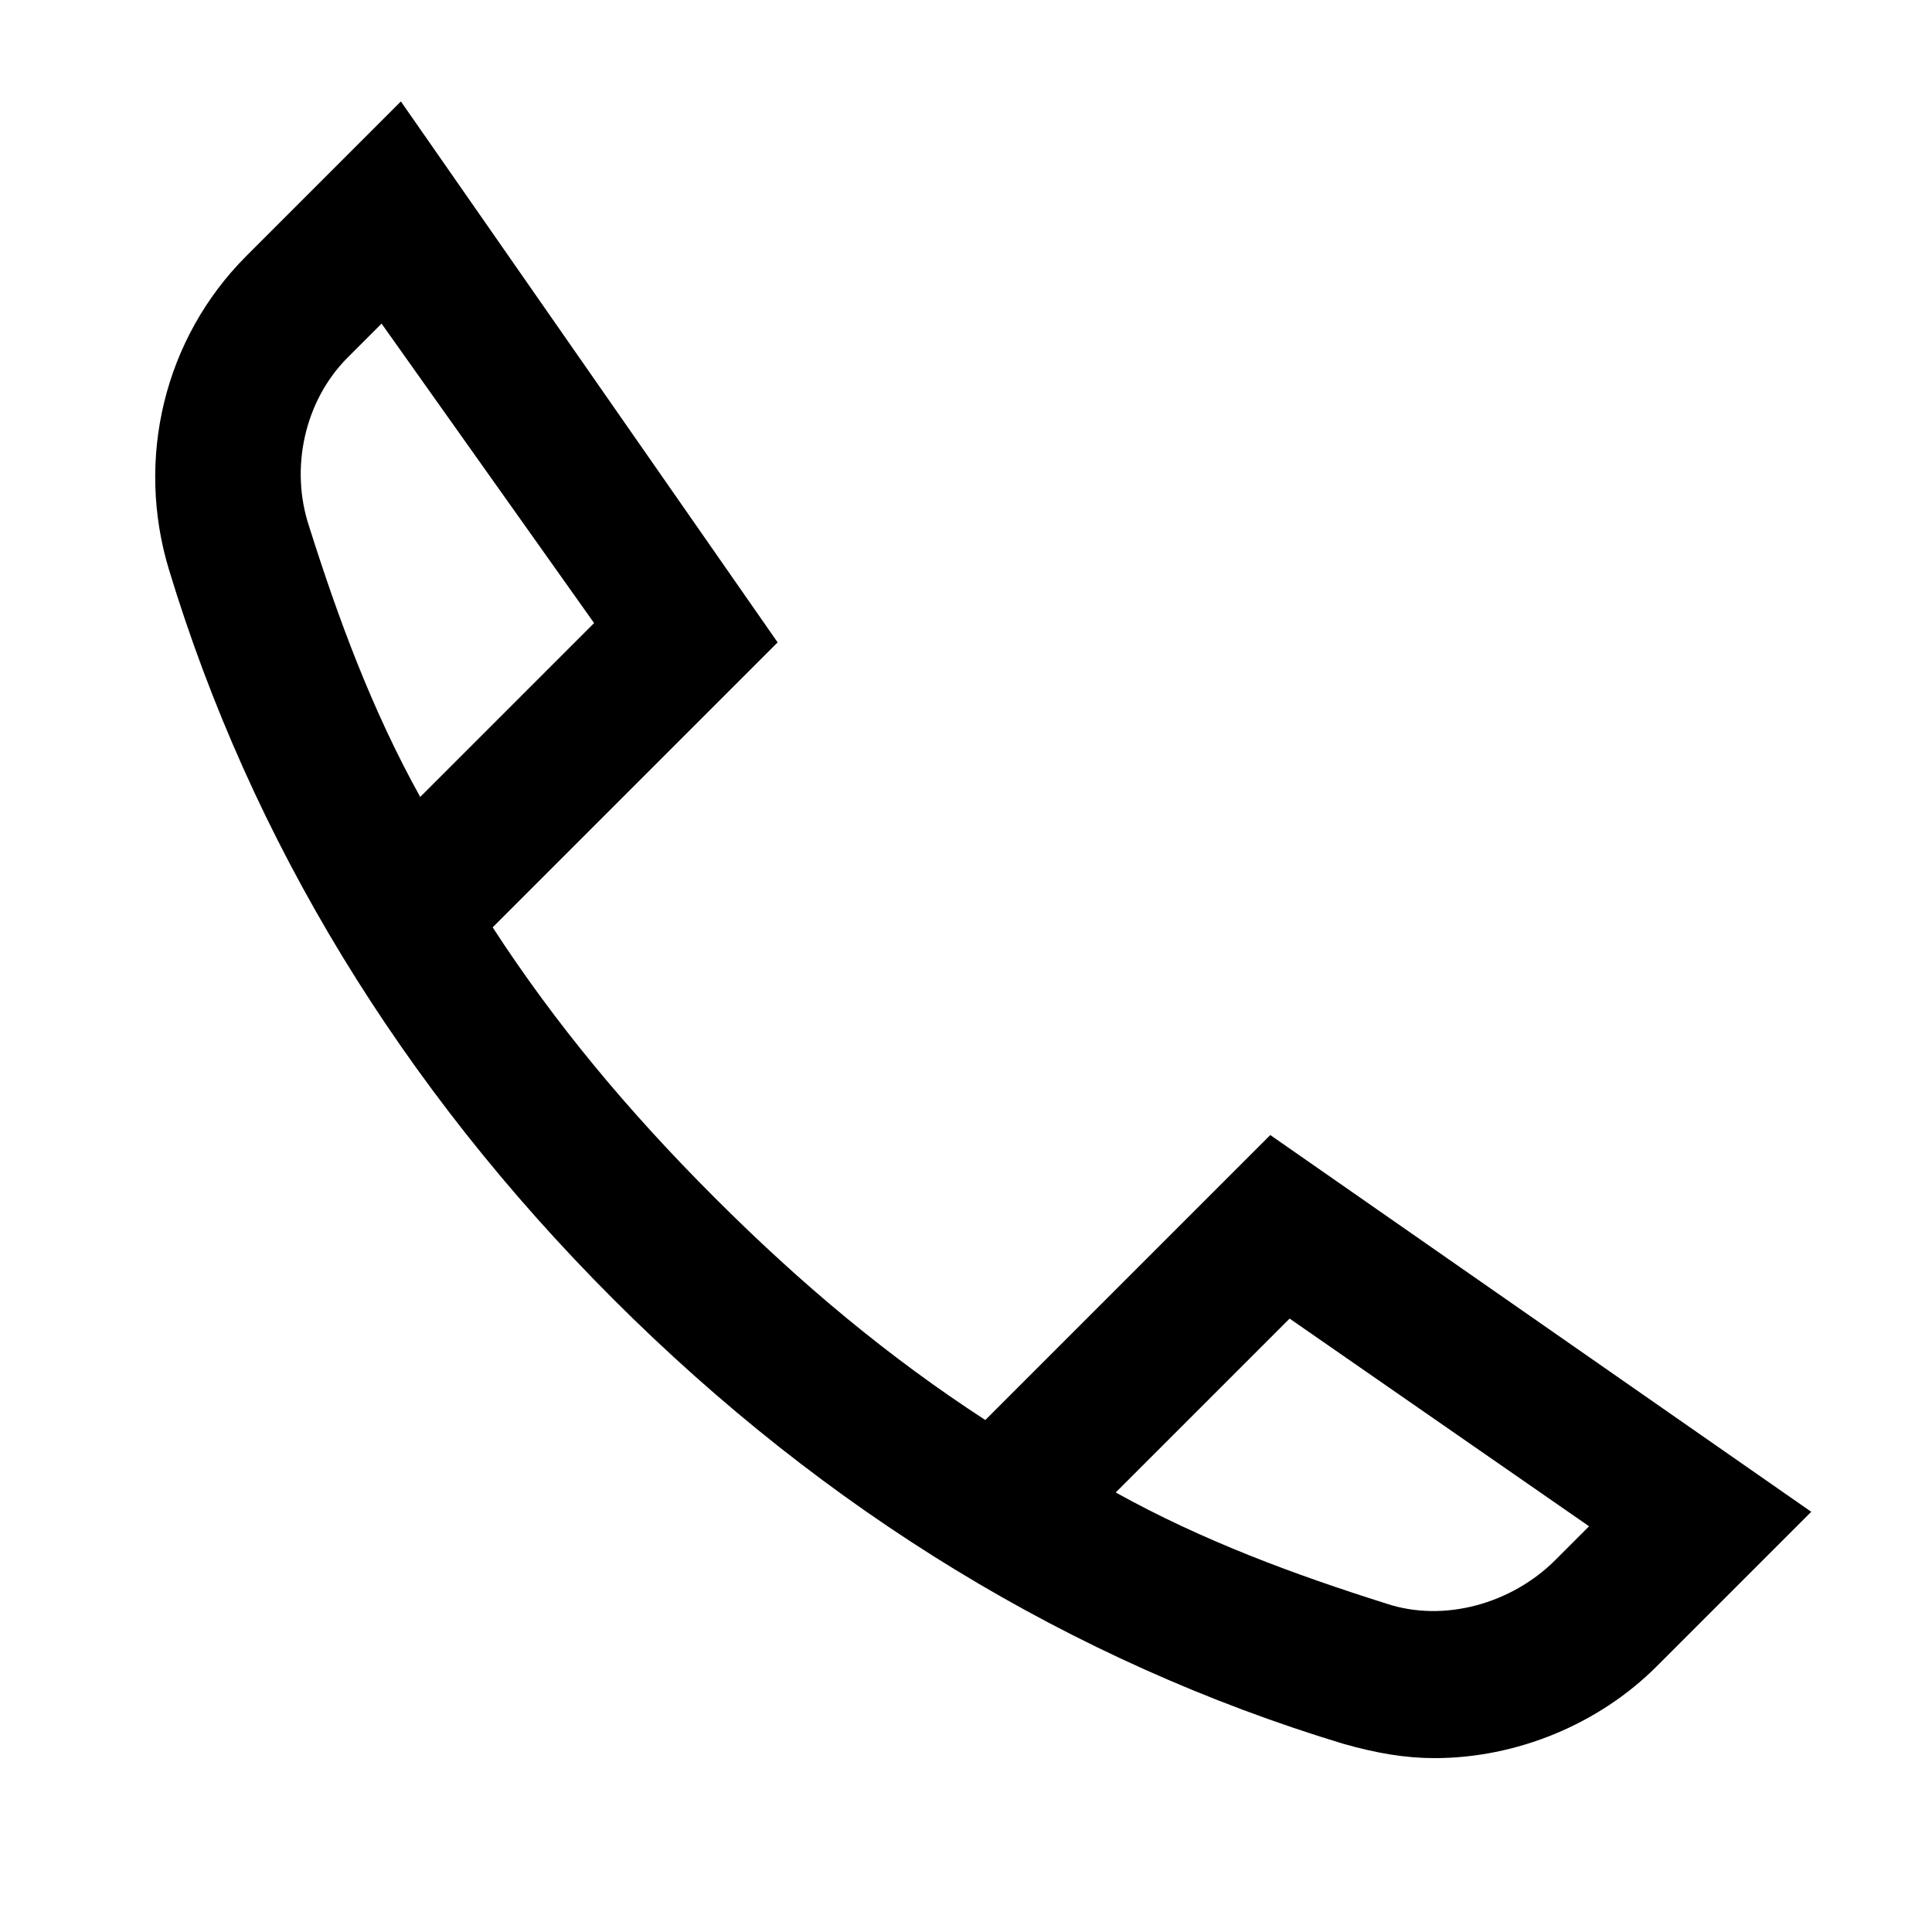
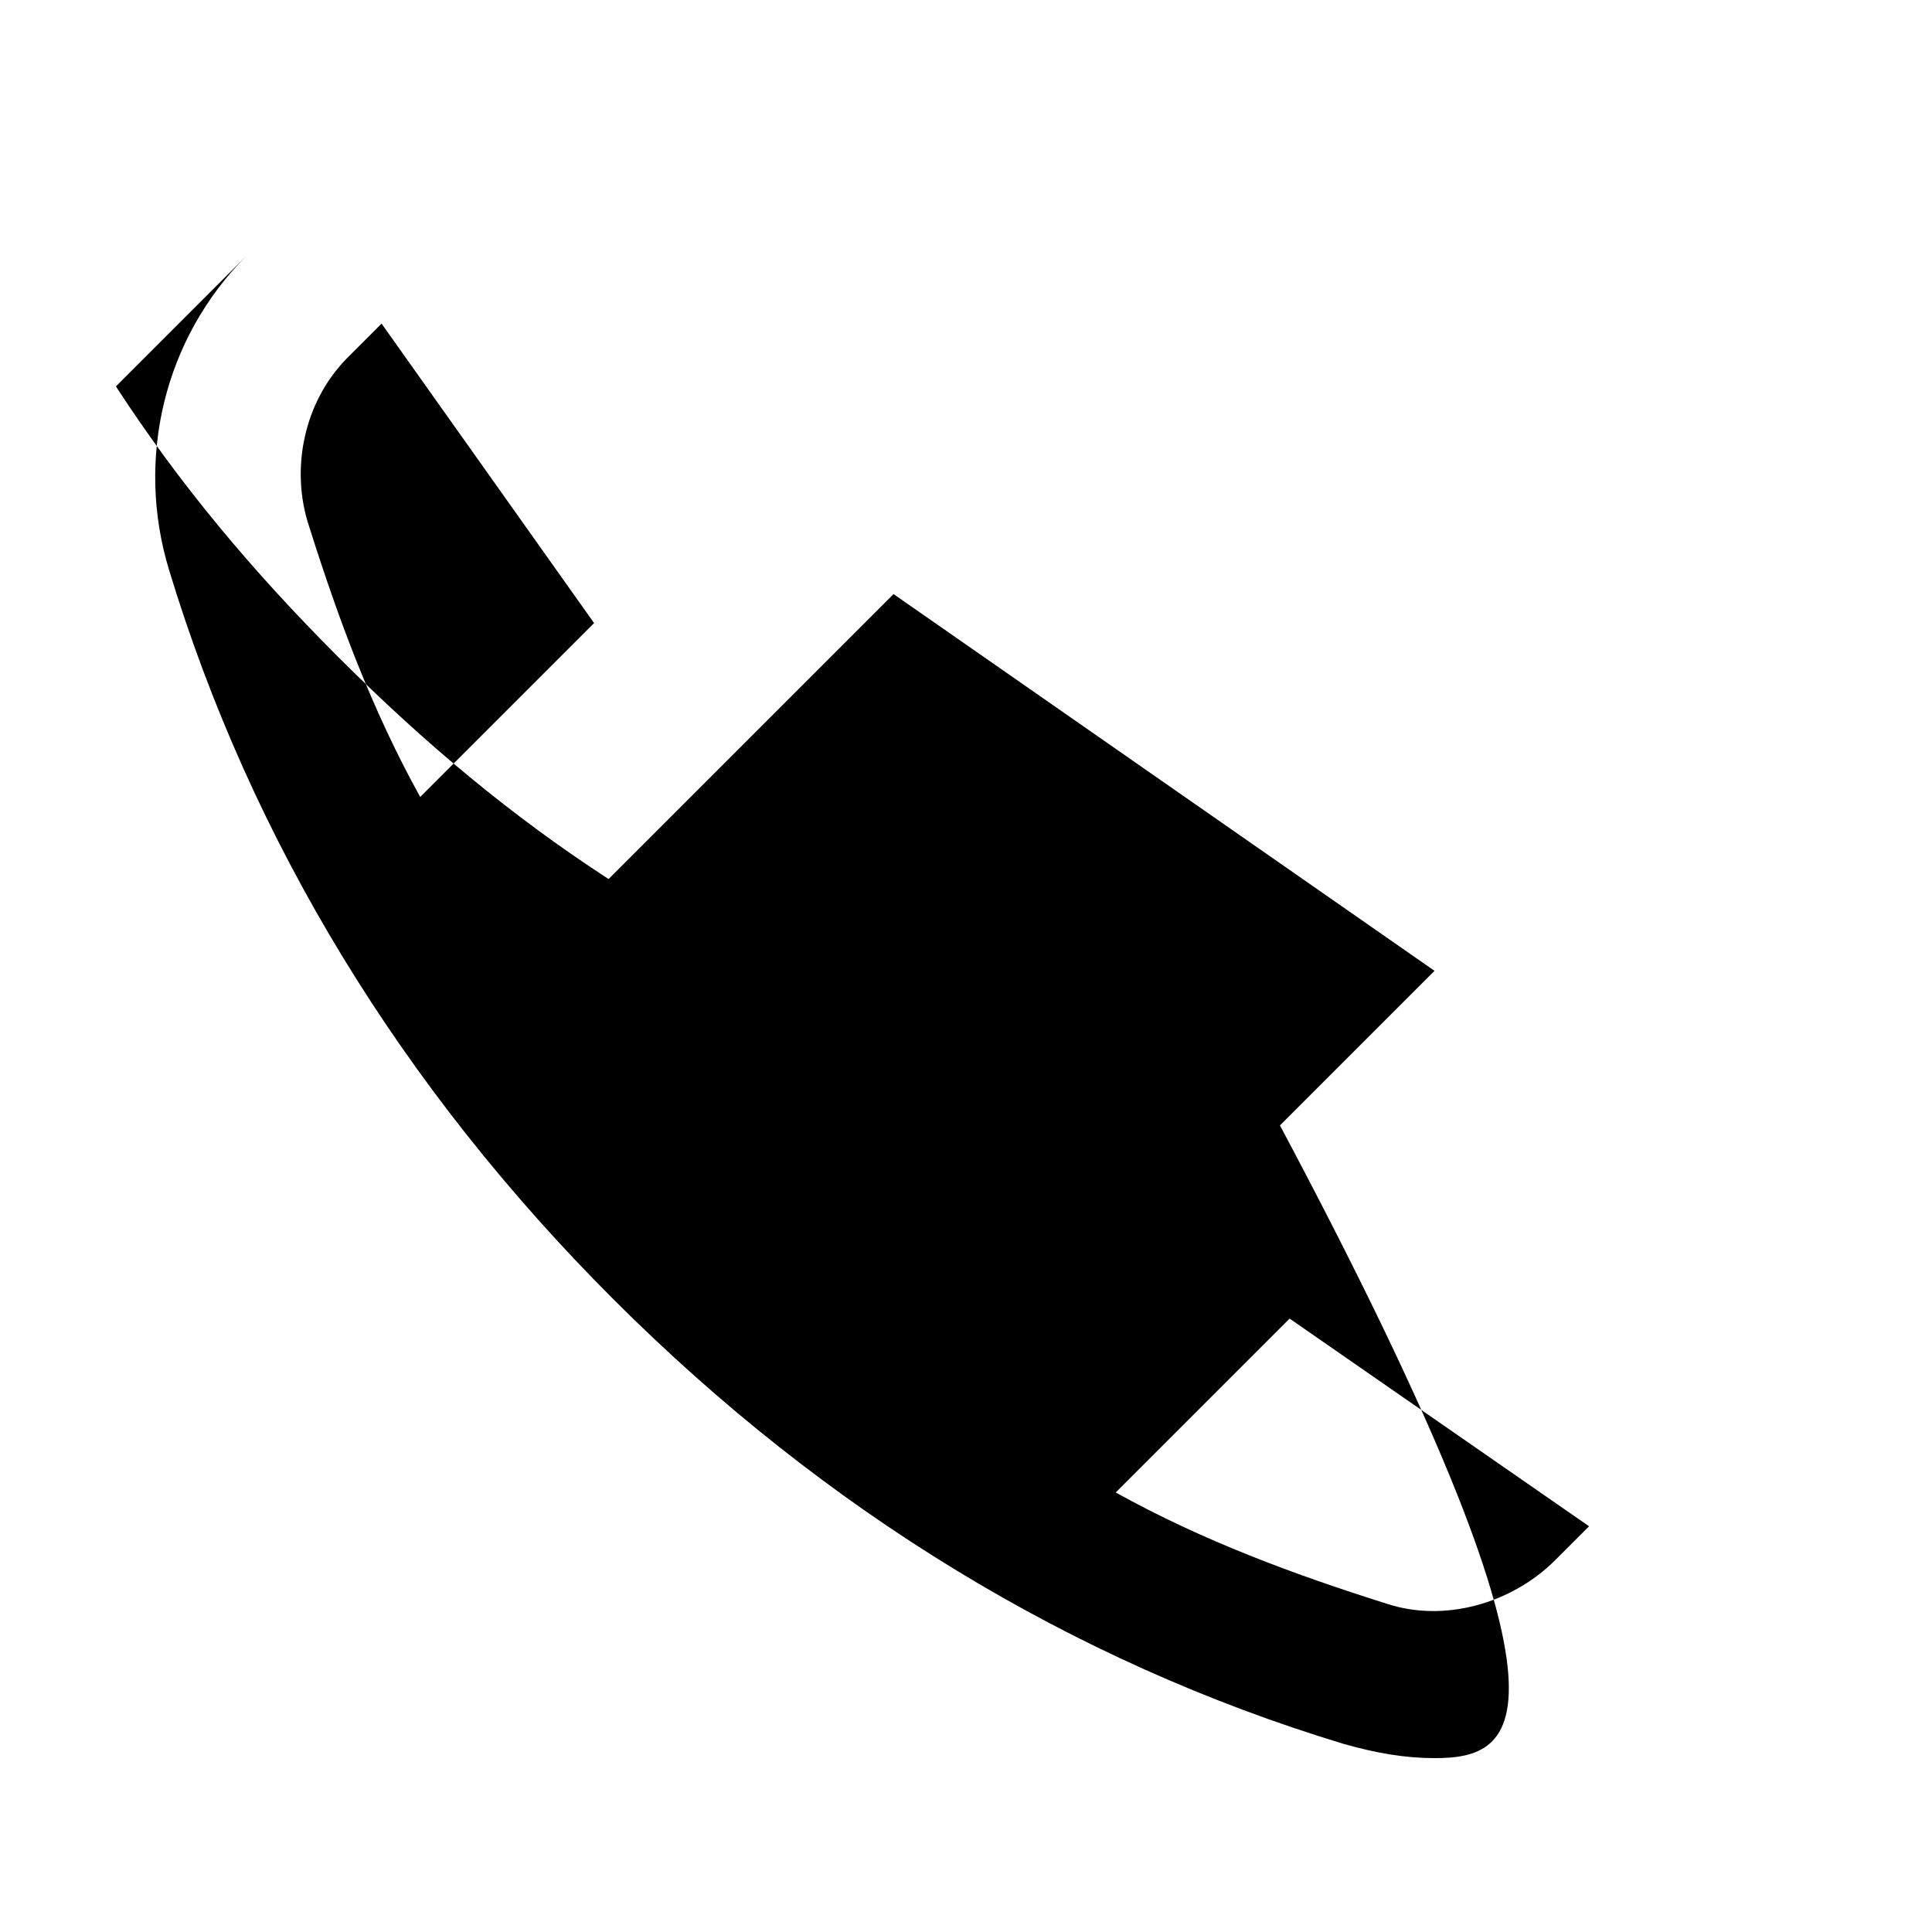
<svg xmlns="http://www.w3.org/2000/svg" version="1.1" id="Ebene_1" x="0px" y="0px" viewBox="0 0 40 40" style="enable-background:new 0 0 40 40;" xml:space="preserve">
-   <path d="M29.7,36.4c-0.6,0-1.2-0.1-1.9-0.3c-5.6-1.7-10.7-4.8-15.1-9.2c-4.4-4.4-7.5-9.5-9.2-15.1C2.8,9.5,3.4,7,5.1,5.3l3.2-3.2  l7.8,11.2l-5.9,5.9c1.3,2,2.8,3.8,4.6,5.6s3.6,3.3,5.6,4.6l5.9-5.9l11.2,7.8l-3.2,3.2C33.1,35.7,31.4,36.4,29.7,36.4z M23.1,30.9  c1.8,1,3.7,1.7,5.6,2.3c1.2,0.4,2.6,0,3.5-0.9l0.7-0.7l-6.2-4.3L23.1,30.9z M7.9,6.7L7.2,7.4C6.3,8.3,6,9.7,6.4,10.9  c0.6,1.9,1.3,3.8,2.3,5.6l3.6-3.6L7.9,6.7z" />
+   <path d="M29.7,36.4c-0.6,0-1.2-0.1-1.9-0.3c-5.6-1.7-10.7-4.8-15.1-9.2c-4.4-4.4-7.5-9.5-9.2-15.1C2.8,9.5,3.4,7,5.1,5.3l3.2-3.2  l-5.9,5.9c1.3,2,2.8,3.8,4.6,5.6s3.6,3.3,5.6,4.6l5.9-5.9l11.2,7.8l-3.2,3.2C33.1,35.7,31.4,36.4,29.7,36.4z M23.1,30.9  c1.8,1,3.7,1.7,5.6,2.3c1.2,0.4,2.6,0,3.5-0.9l0.7-0.7l-6.2-4.3L23.1,30.9z M7.9,6.7L7.2,7.4C6.3,8.3,6,9.7,6.4,10.9  c0.6,1.9,1.3,3.8,2.3,5.6l3.6-3.6L7.9,6.7z" />
</svg>